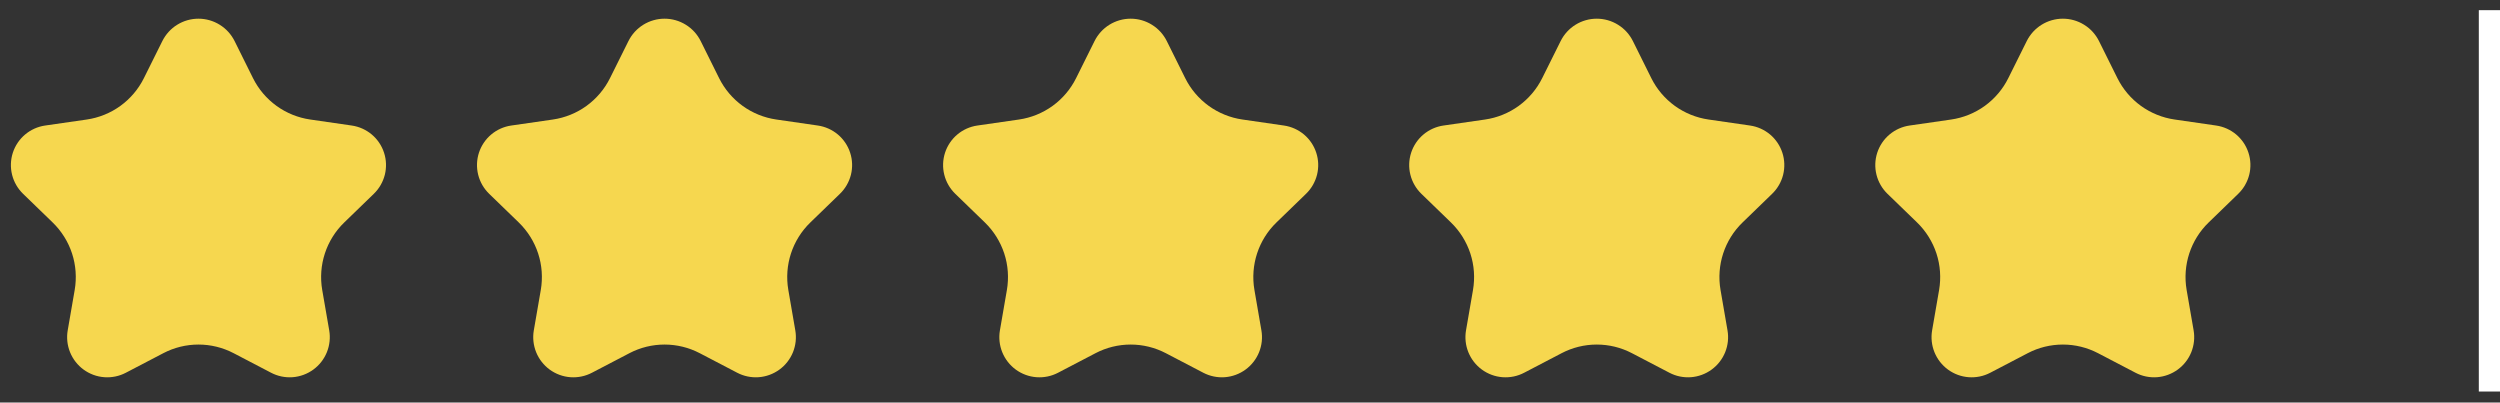
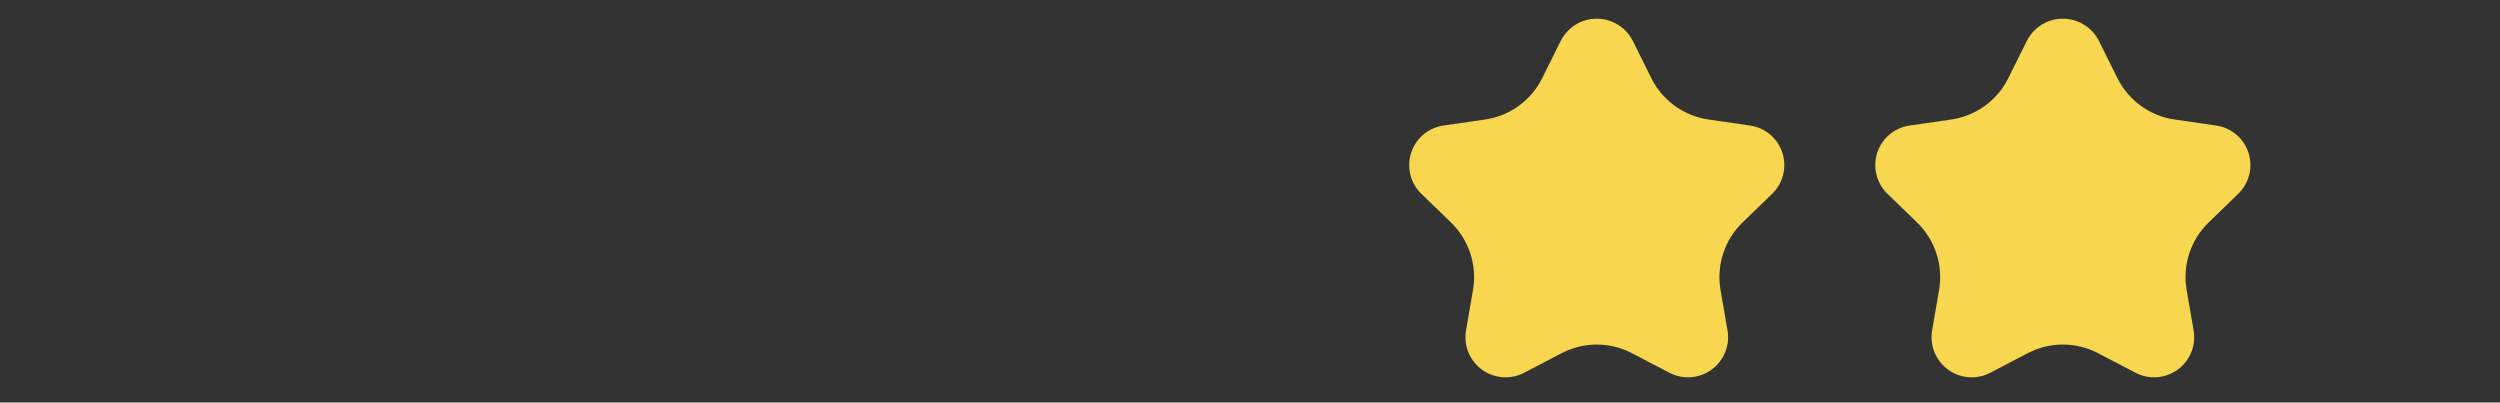
<svg xmlns="http://www.w3.org/2000/svg" width="118" height="19" viewBox="0 0 118 19" fill="none">
  <rect x="0" y="0" width="118" height="19" fill="#333333" stroke="none" />
-   <path d="M117 0.48V18.48H119V0.48H117Z" fill="white" mask="url(#path-1-inside-1_28_385)" />
  <g clip-path="url(#clip0_28_385)">
    <g clip-path="url(#clip1_28_385)">
      <path d="M7.706 16.672L5.939 17.594C5.626 17.758 5.273 17.83 4.921 17.804C4.569 17.778 4.231 17.653 3.946 17.445C3.661 17.237 3.44 16.954 3.307 16.626C3.175 16.299 3.136 15.941 3.196 15.593L3.525 13.689C3.624 13.113 3.582 12.522 3.401 11.966C3.22 11.411 2.905 10.908 2.486 10.501L1.088 9.147C0.835 8.901 0.655 8.59 0.57 8.248C0.485 7.906 0.497 7.547 0.605 7.211C0.714 6.876 0.914 6.577 1.184 6.35C1.453 6.123 1.781 5.976 2.13 5.925L4.092 5.642C4.667 5.559 5.213 5.338 5.683 4.998C6.153 4.657 6.534 4.208 6.792 3.688L7.662 1.939C7.82 1.622 8.063 1.354 8.364 1.168C8.666 0.981 9.013 0.882 9.367 0.882C9.722 0.882 10.069 0.981 10.37 1.168C10.672 1.354 10.915 1.622 11.073 1.939L11.941 3.687C12.2 4.207 12.58 4.656 13.051 4.997C13.521 5.337 14.067 5.558 14.641 5.641L16.603 5.925C16.952 5.976 17.28 6.123 17.55 6.35C17.819 6.577 18.02 6.876 18.128 7.211C18.237 7.547 18.249 7.906 18.164 8.248C18.078 8.59 17.899 8.901 17.645 9.147L16.249 10.5C15.396 11.325 15.008 12.518 15.209 13.687L15.539 15.592C15.599 15.941 15.56 16.298 15.428 16.626C15.295 16.953 15.074 17.237 14.788 17.445C14.503 17.653 14.165 17.777 13.813 17.804C13.46 17.83 13.108 17.757 12.795 17.593L11.029 16.671C10.516 16.403 9.946 16.263 9.368 16.263C8.789 16.263 8.219 16.403 7.707 16.671L7.706 16.672Z" fill="#F6D74F" />
    </g>
  </g>
  <g clip-path="url(#clip2_28_385)">
    <g clip-path="url(#clip3_28_385)">
      <path d="M29.706 16.672L27.939 17.594C27.626 17.758 27.273 17.83 26.921 17.804C26.569 17.778 26.232 17.653 25.946 17.445C25.661 17.237 25.44 16.954 25.307 16.626C25.175 16.299 25.136 15.941 25.196 15.593L25.525 13.689C25.624 13.113 25.582 12.522 25.401 11.966C25.22 11.411 24.905 10.908 24.486 10.501L23.088 9.147C22.835 8.901 22.655 8.59 22.57 8.248C22.485 7.906 22.497 7.547 22.605 7.211C22.714 6.876 22.914 6.577 23.184 6.35C23.453 6.123 23.781 5.976 24.13 5.925L26.092 5.642C26.667 5.559 27.213 5.338 27.683 4.998C28.153 4.657 28.534 4.208 28.792 3.688L29.662 1.939C29.82 1.622 30.063 1.354 30.364 1.168C30.666 0.981 31.013 0.882 31.367 0.882C31.722 0.882 32.069 0.981 32.37 1.168C32.672 1.354 32.915 1.622 33.073 1.939L33.941 3.687C34.2 4.207 34.58 4.656 35.051 4.997C35.521 5.337 36.067 5.558 36.641 5.641L38.603 5.925C38.952 5.976 39.28 6.123 39.55 6.35C39.819 6.577 40.02 6.876 40.128 7.211C40.237 7.547 40.249 7.906 40.164 8.248C40.078 8.59 39.899 8.901 39.645 9.147L38.249 10.5C37.396 11.325 37.008 12.518 37.209 13.687L37.538 15.592C37.599 15.941 37.56 16.298 37.428 16.626C37.295 16.953 37.074 17.237 36.788 17.445C36.503 17.653 36.165 17.777 35.813 17.804C35.461 17.83 35.108 17.757 34.795 17.593L33.029 16.671C32.516 16.403 31.946 16.263 31.368 16.263C30.789 16.263 30.219 16.403 29.707 16.671L29.706 16.672Z" fill="#F6D74F" />
    </g>
  </g>
  <g clip-path="url(#clip4_28_385)">
    <g clip-path="url(#clip5_28_385)">
      <path d="M51.706 16.672L49.939 17.594C49.626 17.758 49.273 17.83 48.921 17.804C48.569 17.778 48.231 17.653 47.946 17.445C47.661 17.237 47.44 16.954 47.307 16.626C47.175 16.299 47.136 15.941 47.196 15.593L47.525 13.689C47.624 13.113 47.582 12.522 47.401 11.966C47.219 11.411 46.905 10.908 46.486 10.501L45.088 9.147C44.835 8.901 44.655 8.59 44.57 8.248C44.484 7.906 44.497 7.547 44.605 7.211C44.714 6.876 44.914 6.577 45.184 6.35C45.453 6.123 45.781 5.976 46.13 5.925L48.092 5.642C48.667 5.559 49.213 5.338 49.683 4.998C50.153 4.657 50.534 4.208 50.792 3.688L51.662 1.939C51.82 1.622 52.063 1.354 52.364 1.168C52.666 0.981 53.013 0.882 53.367 0.882C53.722 0.882 54.069 0.981 54.37 1.168C54.672 1.354 54.915 1.622 55.073 1.939L55.941 3.687C56.2 4.207 56.58 4.656 57.051 4.997C57.521 5.337 58.067 5.558 58.641 5.641L60.603 5.925C60.952 5.976 61.28 6.123 61.55 6.35C61.819 6.577 62.02 6.876 62.128 7.211C62.237 7.547 62.249 7.906 62.164 8.248C62.078 8.59 61.899 8.901 61.645 9.147L60.249 10.5C59.396 11.325 59.008 12.518 59.209 13.687L59.538 15.592C59.599 15.941 59.56 16.298 59.428 16.626C59.295 16.953 59.074 17.237 58.788 17.445C58.503 17.653 58.165 17.777 57.813 17.804C57.461 17.83 57.108 17.757 56.795 17.593L55.029 16.671C54.516 16.403 53.946 16.263 53.368 16.263C52.789 16.263 52.219 16.403 51.707 16.671L51.706 16.672Z" fill="#F6D74F" />
    </g>
  </g>
  <g clip-path="url(#clip6_28_385)">
    <g clip-path="url(#clip7_28_385)">
      <path d="M73.706 16.672L71.939 17.594C71.626 17.758 71.273 17.83 70.921 17.804C70.569 17.778 70.231 17.653 69.946 17.445C69.661 17.237 69.44 16.954 69.307 16.626C69.175 16.299 69.136 15.941 69.196 15.593L69.525 13.689C69.624 13.113 69.582 12.522 69.401 11.966C69.219 11.411 68.905 10.908 68.486 10.501L67.088 9.147C66.835 8.901 66.655 8.59 66.57 8.248C66.484 7.906 66.497 7.547 66.605 7.211C66.714 6.876 66.914 6.577 67.184 6.35C67.454 6.123 67.781 5.976 68.13 5.925L70.092 5.642C70.667 5.559 71.213 5.338 71.683 4.998C72.153 4.657 72.534 4.208 72.792 3.688L73.662 1.939C73.82 1.622 74.063 1.354 74.364 1.168C74.665 0.981 75.013 0.882 75.367 0.882C75.722 0.882 76.069 0.981 76.37 1.168C76.672 1.354 76.915 1.622 77.073 1.939L77.941 3.687C78.2 4.207 78.58 4.656 79.051 4.997C79.521 5.337 80.067 5.558 80.641 5.641L82.603 5.925C82.952 5.976 83.28 6.123 83.55 6.35C83.819 6.577 84.02 6.876 84.128 7.211C84.237 7.547 84.249 7.906 84.164 8.248C84.079 8.59 83.899 8.901 83.645 9.147L82.249 10.5C81.396 11.325 81.008 12.518 81.209 13.687L81.538 15.592C81.599 15.941 81.56 16.298 81.428 16.626C81.295 16.953 81.074 17.237 80.788 17.445C80.503 17.653 80.165 17.777 79.813 17.804C79.46 17.83 79.108 17.757 78.795 17.593L77.029 16.671C76.516 16.403 75.946 16.263 75.368 16.263C74.789 16.263 74.219 16.403 73.707 16.671L73.706 16.672Z" fill="#F6D74F" />
    </g>
  </g>
  <g clip-path="url(#clip8_28_385)">
    <g clip-path="url(#clip9_28_385)">
      <path d="M95.706 16.672L93.939 17.594C93.626 17.758 93.273 17.83 92.921 17.804C92.569 17.778 92.231 17.653 91.946 17.445C91.661 17.237 91.44 16.954 91.307 16.626C91.175 16.299 91.136 15.941 91.196 15.593L91.525 13.689C91.624 13.113 91.582 12.522 91.401 11.966C91.219 11.411 90.905 10.908 90.486 10.501L89.088 9.147C88.835 8.901 88.655 8.59 88.57 8.248C88.484 7.906 88.497 7.547 88.605 7.211C88.714 6.876 88.914 6.577 89.184 6.35C89.454 6.123 89.781 5.976 90.13 5.925L92.092 5.642C92.667 5.559 93.213 5.338 93.683 4.998C94.153 4.657 94.534 4.208 94.792 3.688L95.662 1.939C95.82 1.622 96.063 1.354 96.364 1.168C96.665 0.981 97.013 0.882 97.367 0.882C97.722 0.882 98.069 0.981 98.37 1.168C98.672 1.354 98.915 1.622 99.073 1.939L99.941 3.687C100.2 4.207 100.58 4.656 101.051 4.997C101.521 5.337 102.067 5.558 102.641 5.641L104.603 5.925C104.952 5.976 105.28 6.123 105.55 6.35C105.819 6.577 106.02 6.876 106.128 7.211C106.237 7.547 106.249 7.906 106.164 8.248C106.078 8.59 105.899 8.901 105.645 9.147L104.249 10.5C103.396 11.325 103.008 12.518 103.209 13.687L103.539 15.592C103.599 15.941 103.56 16.298 103.428 16.626C103.295 16.953 103.074 17.237 102.788 17.445C102.503 17.653 102.165 17.777 101.813 17.804C101.46 17.83 101.108 17.757 100.795 17.593L99.029 16.671C98.516 16.403 97.946 16.263 97.368 16.263C96.789 16.263 96.219 16.403 95.707 16.671L95.706 16.672Z" fill="#F6D74F" />
    </g>
  </g>
  <defs>
    <clipPath id="clip0_28_385">
-       <rect width="19" height="18" fill="white" transform="translate(0 0.48)" />
-     </clipPath>
+       </clipPath>
    <clipPath id="clip1_28_385">
      <rect width="19" height="18" fill="white" transform="translate(0 0.48)" />
    </clipPath>
    <clipPath id="clip2_28_385">
      <rect width="19" height="18" fill="white" transform="translate(22 0.48)" />
    </clipPath>
    <clipPath id="clip3_28_385">
-       <rect width="19" height="18" fill="white" transform="translate(22 0.48)" />
-     </clipPath>
+       </clipPath>
    <clipPath id="clip4_28_385">
      <rect width="19" height="18" fill="white" transform="translate(44 0.48)" />
    </clipPath>
    <clipPath id="clip5_28_385">
-       <rect width="19" height="18" fill="white" transform="translate(44 0.48)" />
-     </clipPath>
+       </clipPath>
    <clipPath id="clip6_28_385">
      <rect width="19" height="18" fill="white" transform="translate(66 0.48)" />
    </clipPath>
    <clipPath id="clip7_28_385">
      <rect width="19" height="18" fill="white" transform="translate(66 0.48)" />
    </clipPath>
    <clipPath id="clip8_28_385">
      <rect width="19" height="18" fill="white" transform="translate(88 0.48)" />
    </clipPath>
    <clipPath id="clip9_28_385">
      <rect width="19" height="18" fill="white" transform="translate(88 0.48)" />
    </clipPath>
  </defs>
</svg>